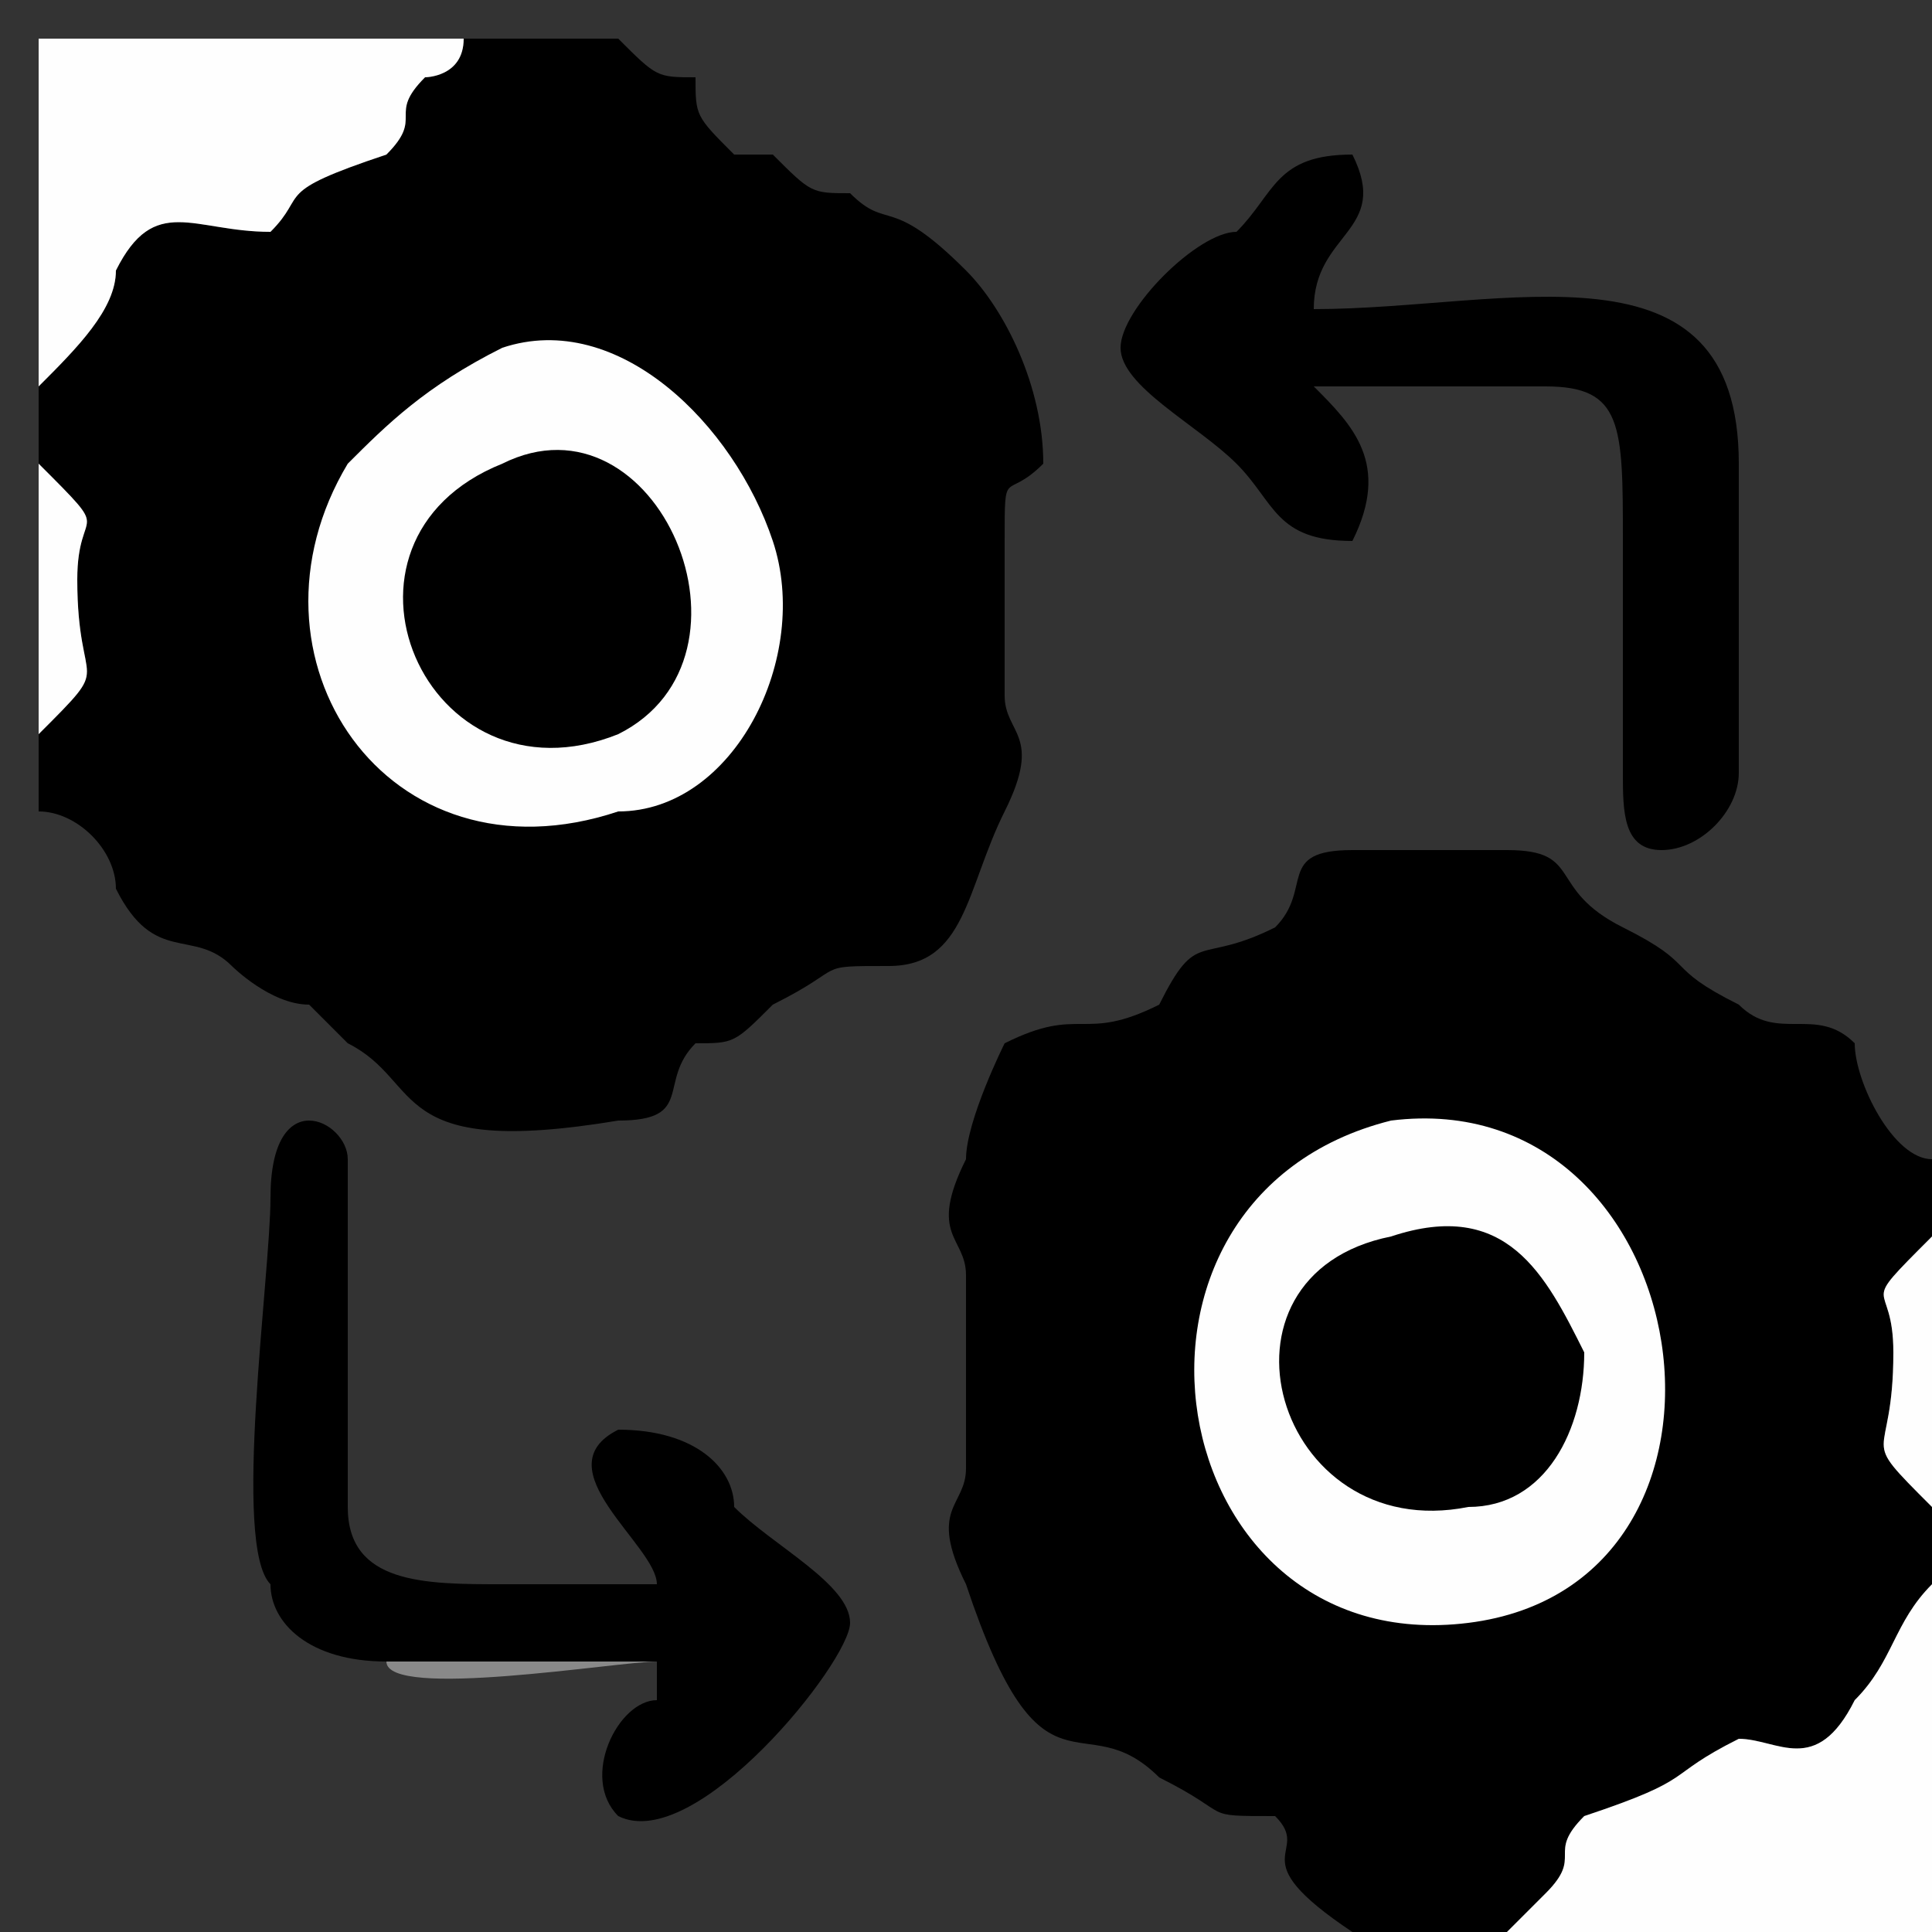
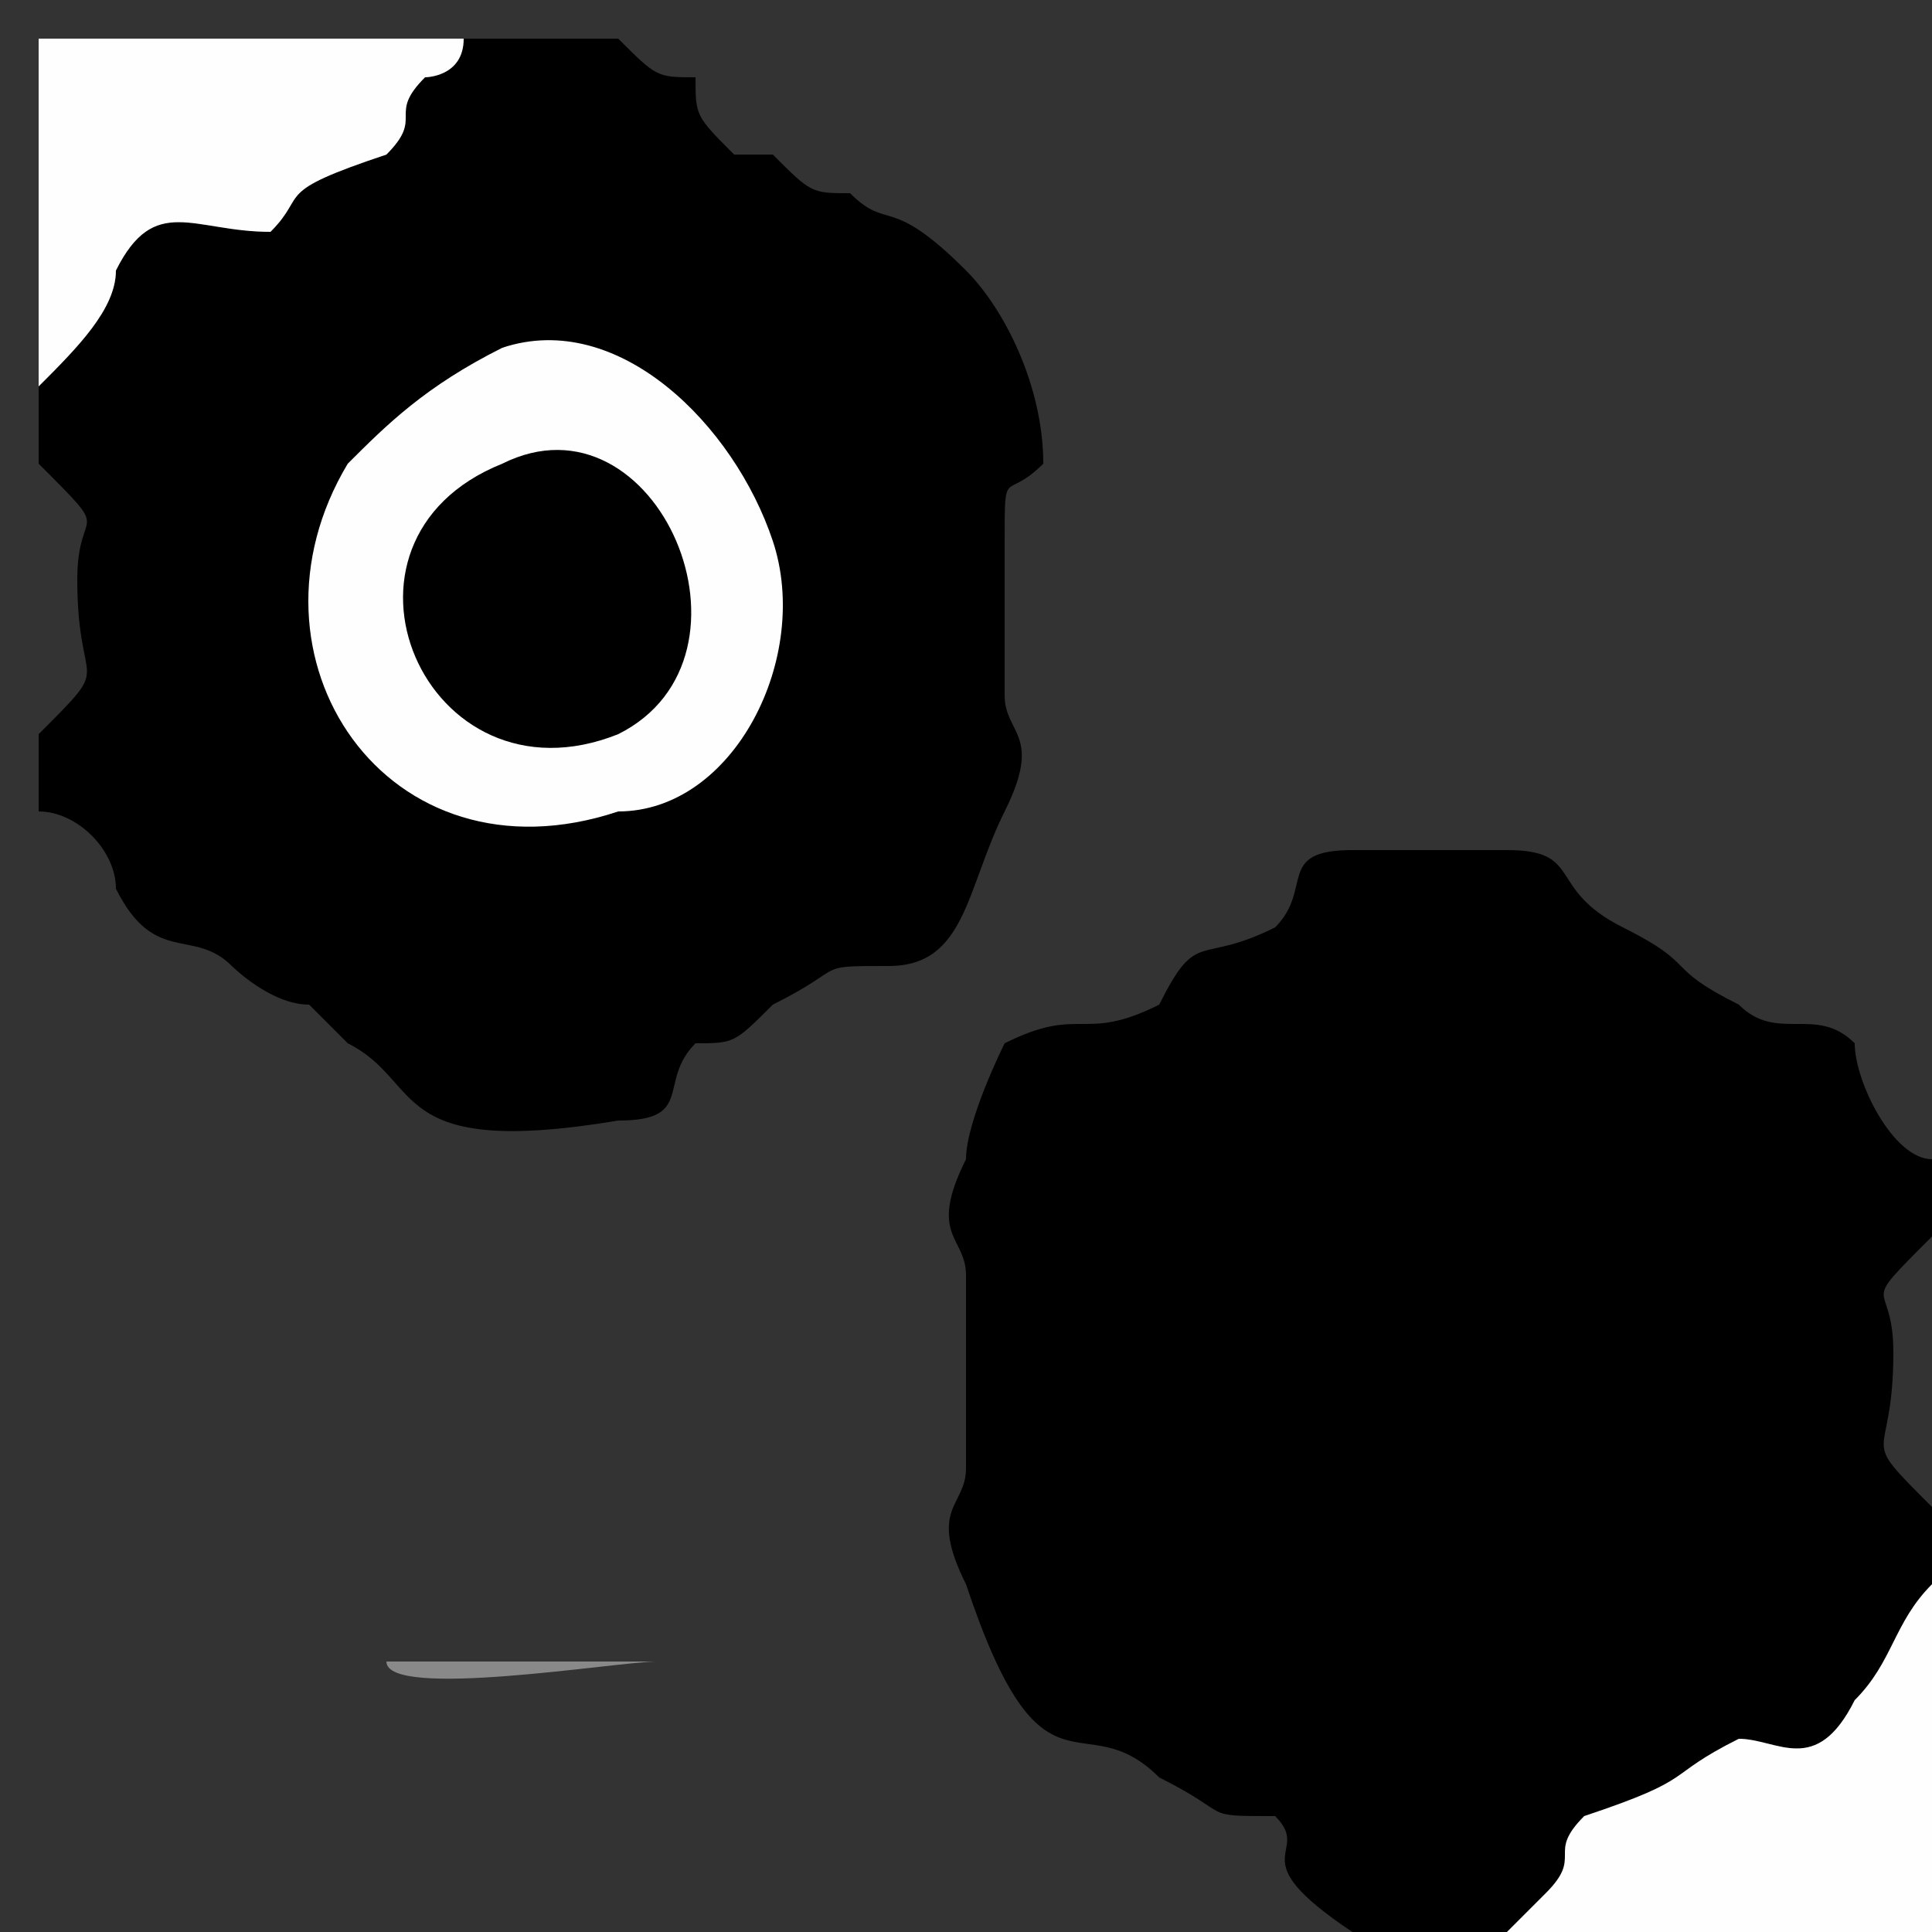
<svg xmlns="http://www.w3.org/2000/svg" xml:space="preserve" width="50px" height="50px" version="1.1" style="shape-rendering:geometricPrecision; text-rendering:geometricPrecision; image-rendering:optimizeQuality; fill-rule:evenodd; clip-rule:evenodd" viewBox="0 0 50 50">
  <rect x="0" y="0" width="50" height="50" fill="#333333" stroke="none" />
  <defs>
    <style type="text/css">
   
    .fil0 {fill:black}
    .fil2 {fill:#898989}
    .fil1 {fill:#FEFEFE}
   
  </style>
  </defs>
  <g id="Katman_x0020_1">
    <path class="fil0" d="M1 10l0 2c2,2 1,1 1,3 0,3 1,2 -1,4l0 2c1,0 2,1 2,2 1,2 2,1 3,2 0,0 1,1 2,1 0,0 0,0 1,1 2,1 1,3 7,2 2,0 1,-1 2,-2 1,0 1,0 2,-1 2,-1 1,-1 3,-1 2,0 2,-2 3,-4 1,-2 0,-2 0,-3 0,-1 0,-4 0,-4 0,-2 0,-1 1,-2 0,-2 -1,-4 -2,-5 -2,-2 -2,-1 -3,-2 -1,0 -1,0 -2,-1 0,0 -1,0 -1,0 -1,-1 -1,-1 -1,-2 -1,0 -1,0 -2,-1l-4 0c0,1 -1,1 -1,1 -1,1 0,1 -1,2 -3,1 -2,1 -3,2 -2,0 -3,-1 -4,1 0,1 -1,2 -2,3z" />
    <path class="fil0" d="M35 50l4 0c1,-1 1,-1 1,-1 1,-1 0,-1 1,-2 3,-1 2,-1 4,-2 1,0 2,1 3,-1 1,-1 1,-2 2,-3l0 -2c-2,-2 -1,-1 -1,-4 0,-2 -1,-1 1,-3l0 -2c-1,0 -2,-2 -2,-3 -1,-1 -2,0 -3,-1 -2,-1 -1,-1 -3,-2 -2,-1 -1,-2 -3,-2 0,0 -3,0 -4,0 -2,0 -1,1 -2,2 -2,1 -2,0 -3,2 -2,1 -2,0 -4,1 0,0 -1,2 -1,3 -1,2 0,2 0,3 0,1 0,5 0,5 0,1 -1,1 0,3 2,6 3,3 5,5 2,1 1,1 3,1 1,1 -1,1 2,3z" />
-     <path class="fil1" d="M36 29c-8,2 -6,14 2,13 8,-1 6,-14 -2,-13z" />
    <path class="fil1" d="M13 9c-2,1 -3,2 -4,3 -3,5 1,11 7,9 3,0 5,-4 4,-7 -1,-3 -4,-6 -7,-5z" />
-     <path class="fil0" d="M35 14c1,-2 0,-3 -1,-4 2,0 4,0 6,0 2,0 2,1 2,4 0,2 0,4 0,6 0,1 0,2 1,2 1,0 2,-1 2,-2l0 -8c0,-6 -6,-4 -11,-4 0,-2 2,-2 1,-4 -2,0 -2,1 -3,2 -1,0 -3,2 -3,3 0,1 2,2 3,3 1,1 1,2 3,2z" />
-     <path class="fil0" d="M10 43l7 0c0,1 0,0 0,1 -1,0 -2,2 -1,3 2,1 6,-4 6,-5 0,-1 -2,-2 -3,-3 0,-1 -1,-2 -3,-2 -2,1 1,3 1,4 -1,0 -3,0 -4,0 -2,0 -4,0 -4,-2 0,-1 0,-8 0,-9 0,-1 -2,-2 -2,1 0,2 -1,9 0,10 0,1 1,2 3,2z" />
    <path class="fil0" d="M13 12c-5,2 -2,9 3,7 4,-2 1,-9 -3,-7z" />
    <path class="fil0" d="M36 32c-5,1 -3,8 2,7 2,0 3,-2 3,-4 -1,-2 -2,-4 -5,-3z" />
    <path class="fil1" d="M39 50l11 0 0 -9c-1,1 -1,2 -2,3 -1,2 -2,1 -3,1 -2,1 -1,1 -4,2 -1,1 0,1 -1,2 0,0 0,0 -1,1z" />
    <path class="fil1" d="M1 10c1,-1 2,-2 2,-3 1,-2 2,-1 4,-1 1,-1 0,-1 3,-2 1,-1 0,-1 1,-2 0,0 1,0 1,-1l-11 0 0 9z" />
-     <path class="fil1" d="M50 39l0 -7c-2,2 -1,1 -1,3 0,3 -1,2 1,4z" />
-     <path class="fil1" d="M1 19c2,-2 1,-1 1,-4 0,-2 1,-1 -1,-3l0 7z" />
    <path class="fil2" d="M17 44c0,-1 0,0 0,-1l-7 0c0,1 6,0 7,0 0,0 0,0 0,1z" />
  </g>
</svg>